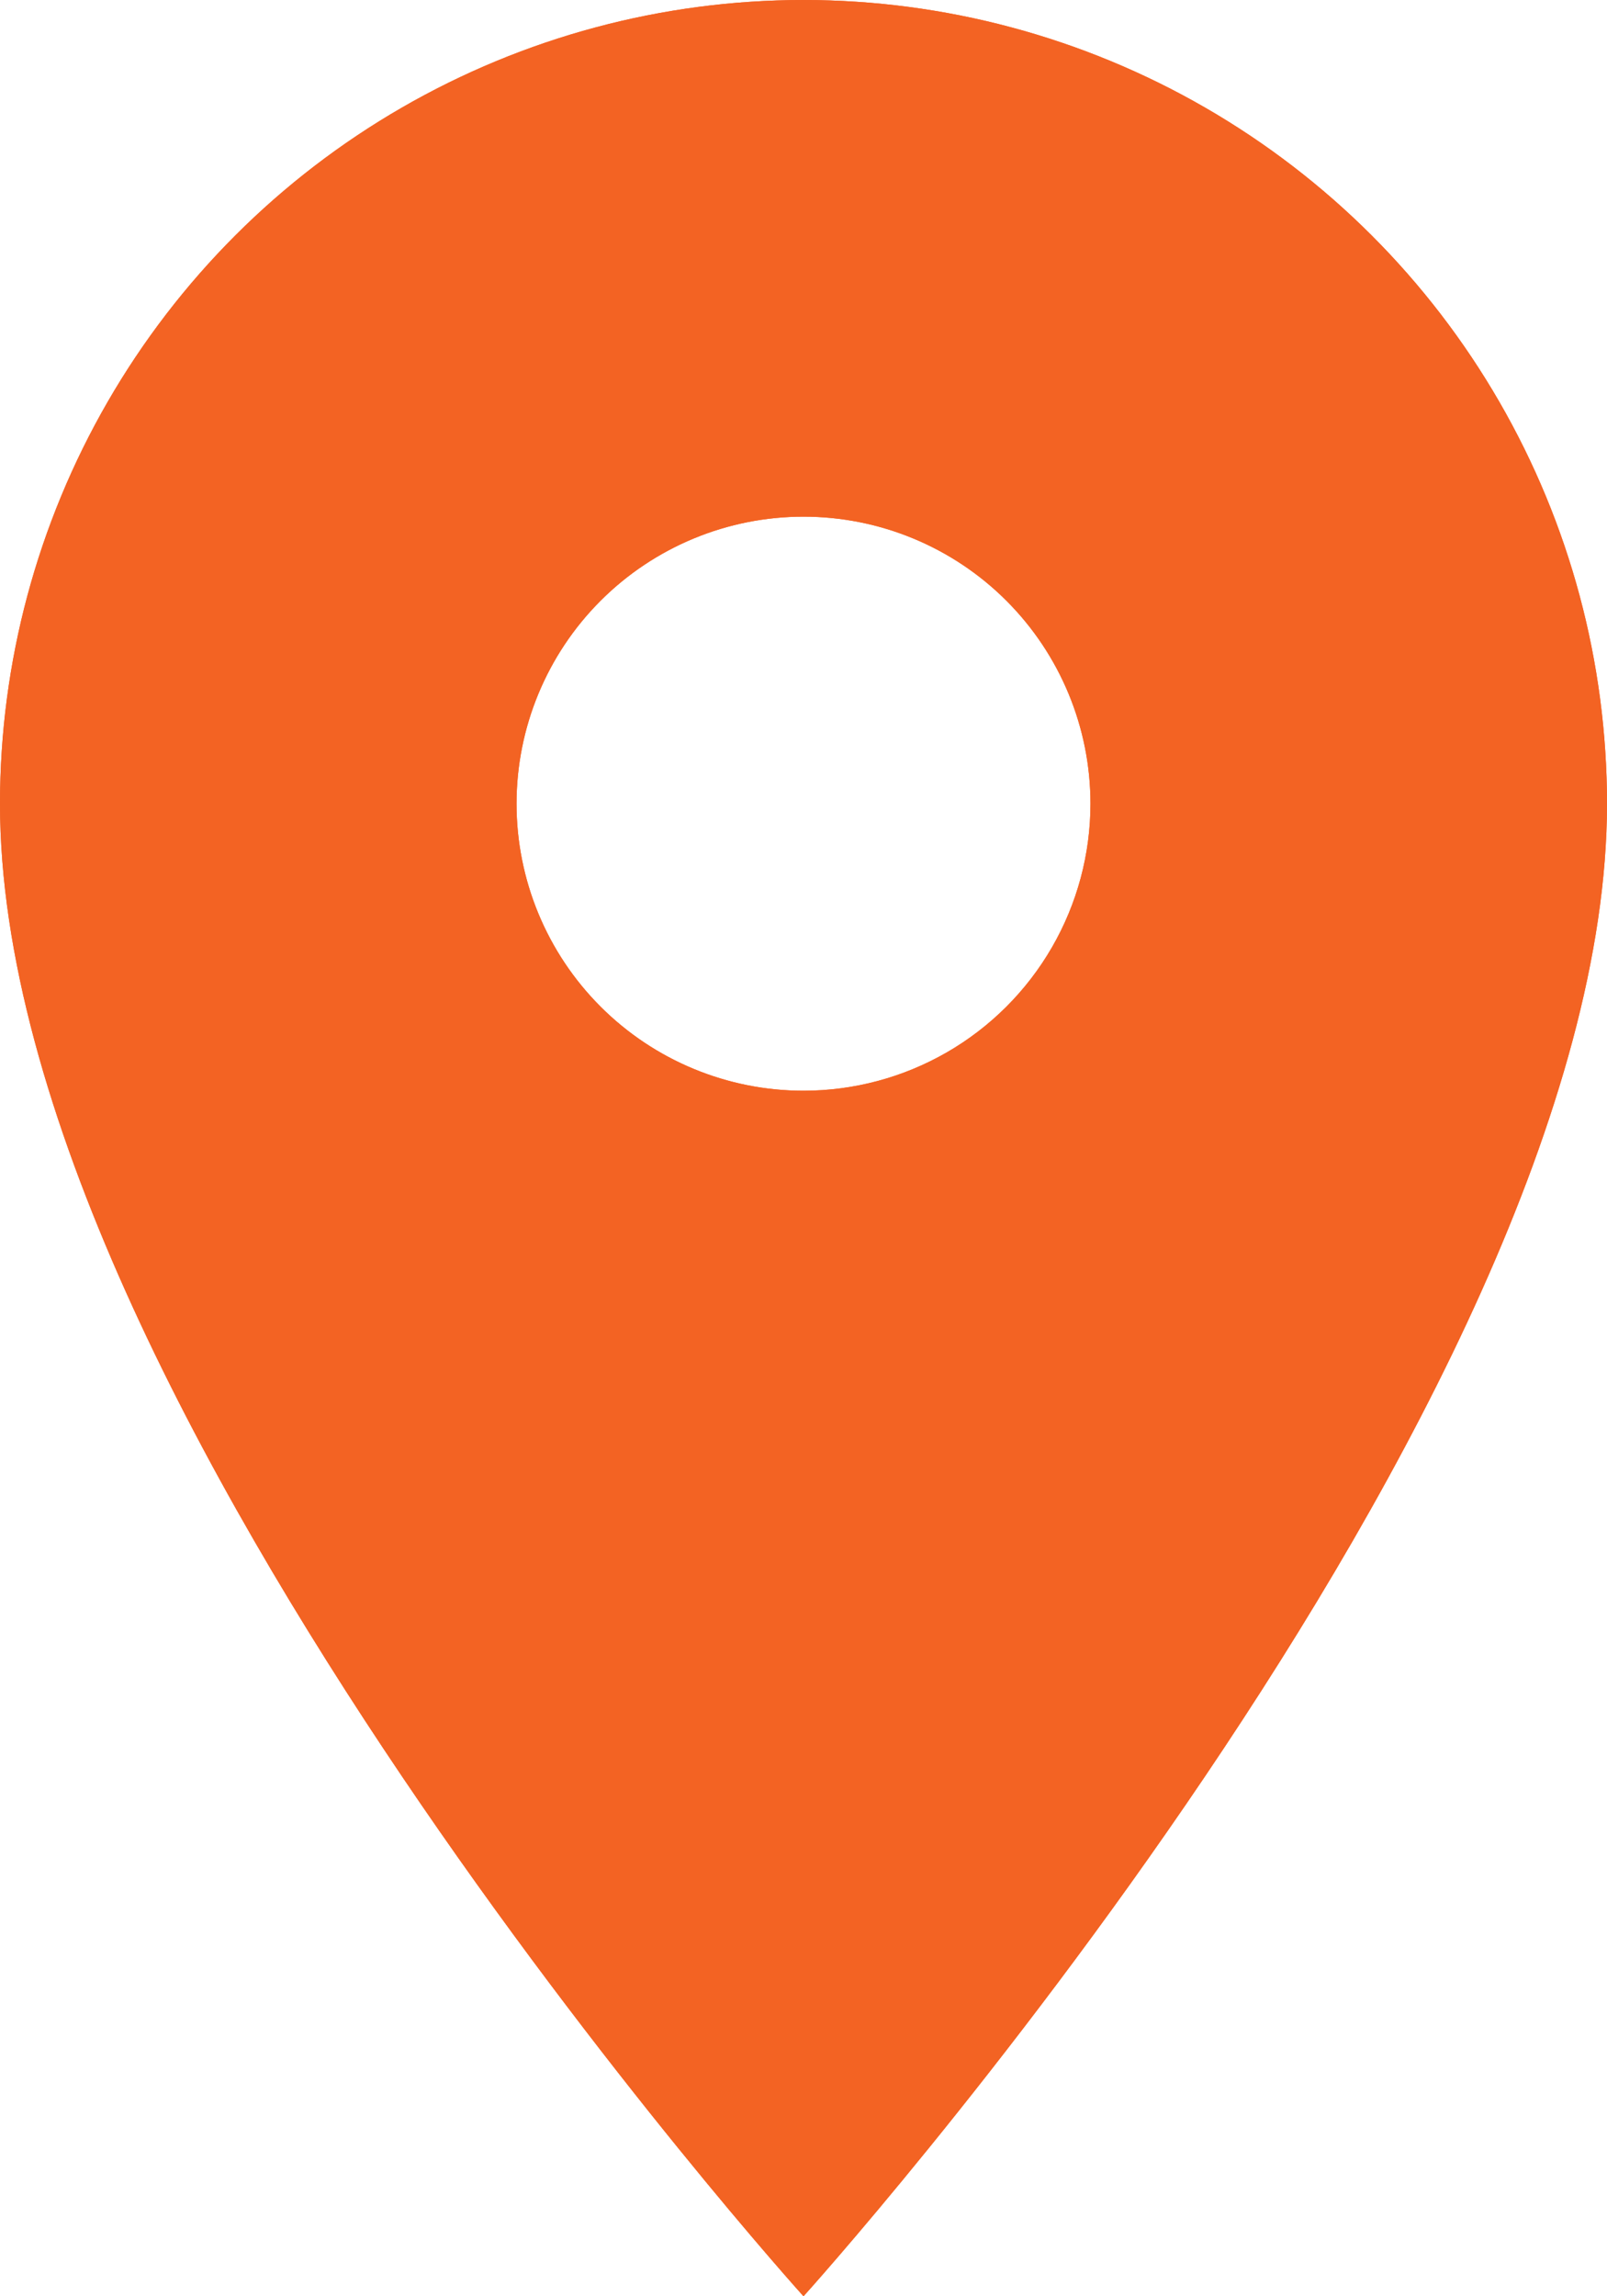
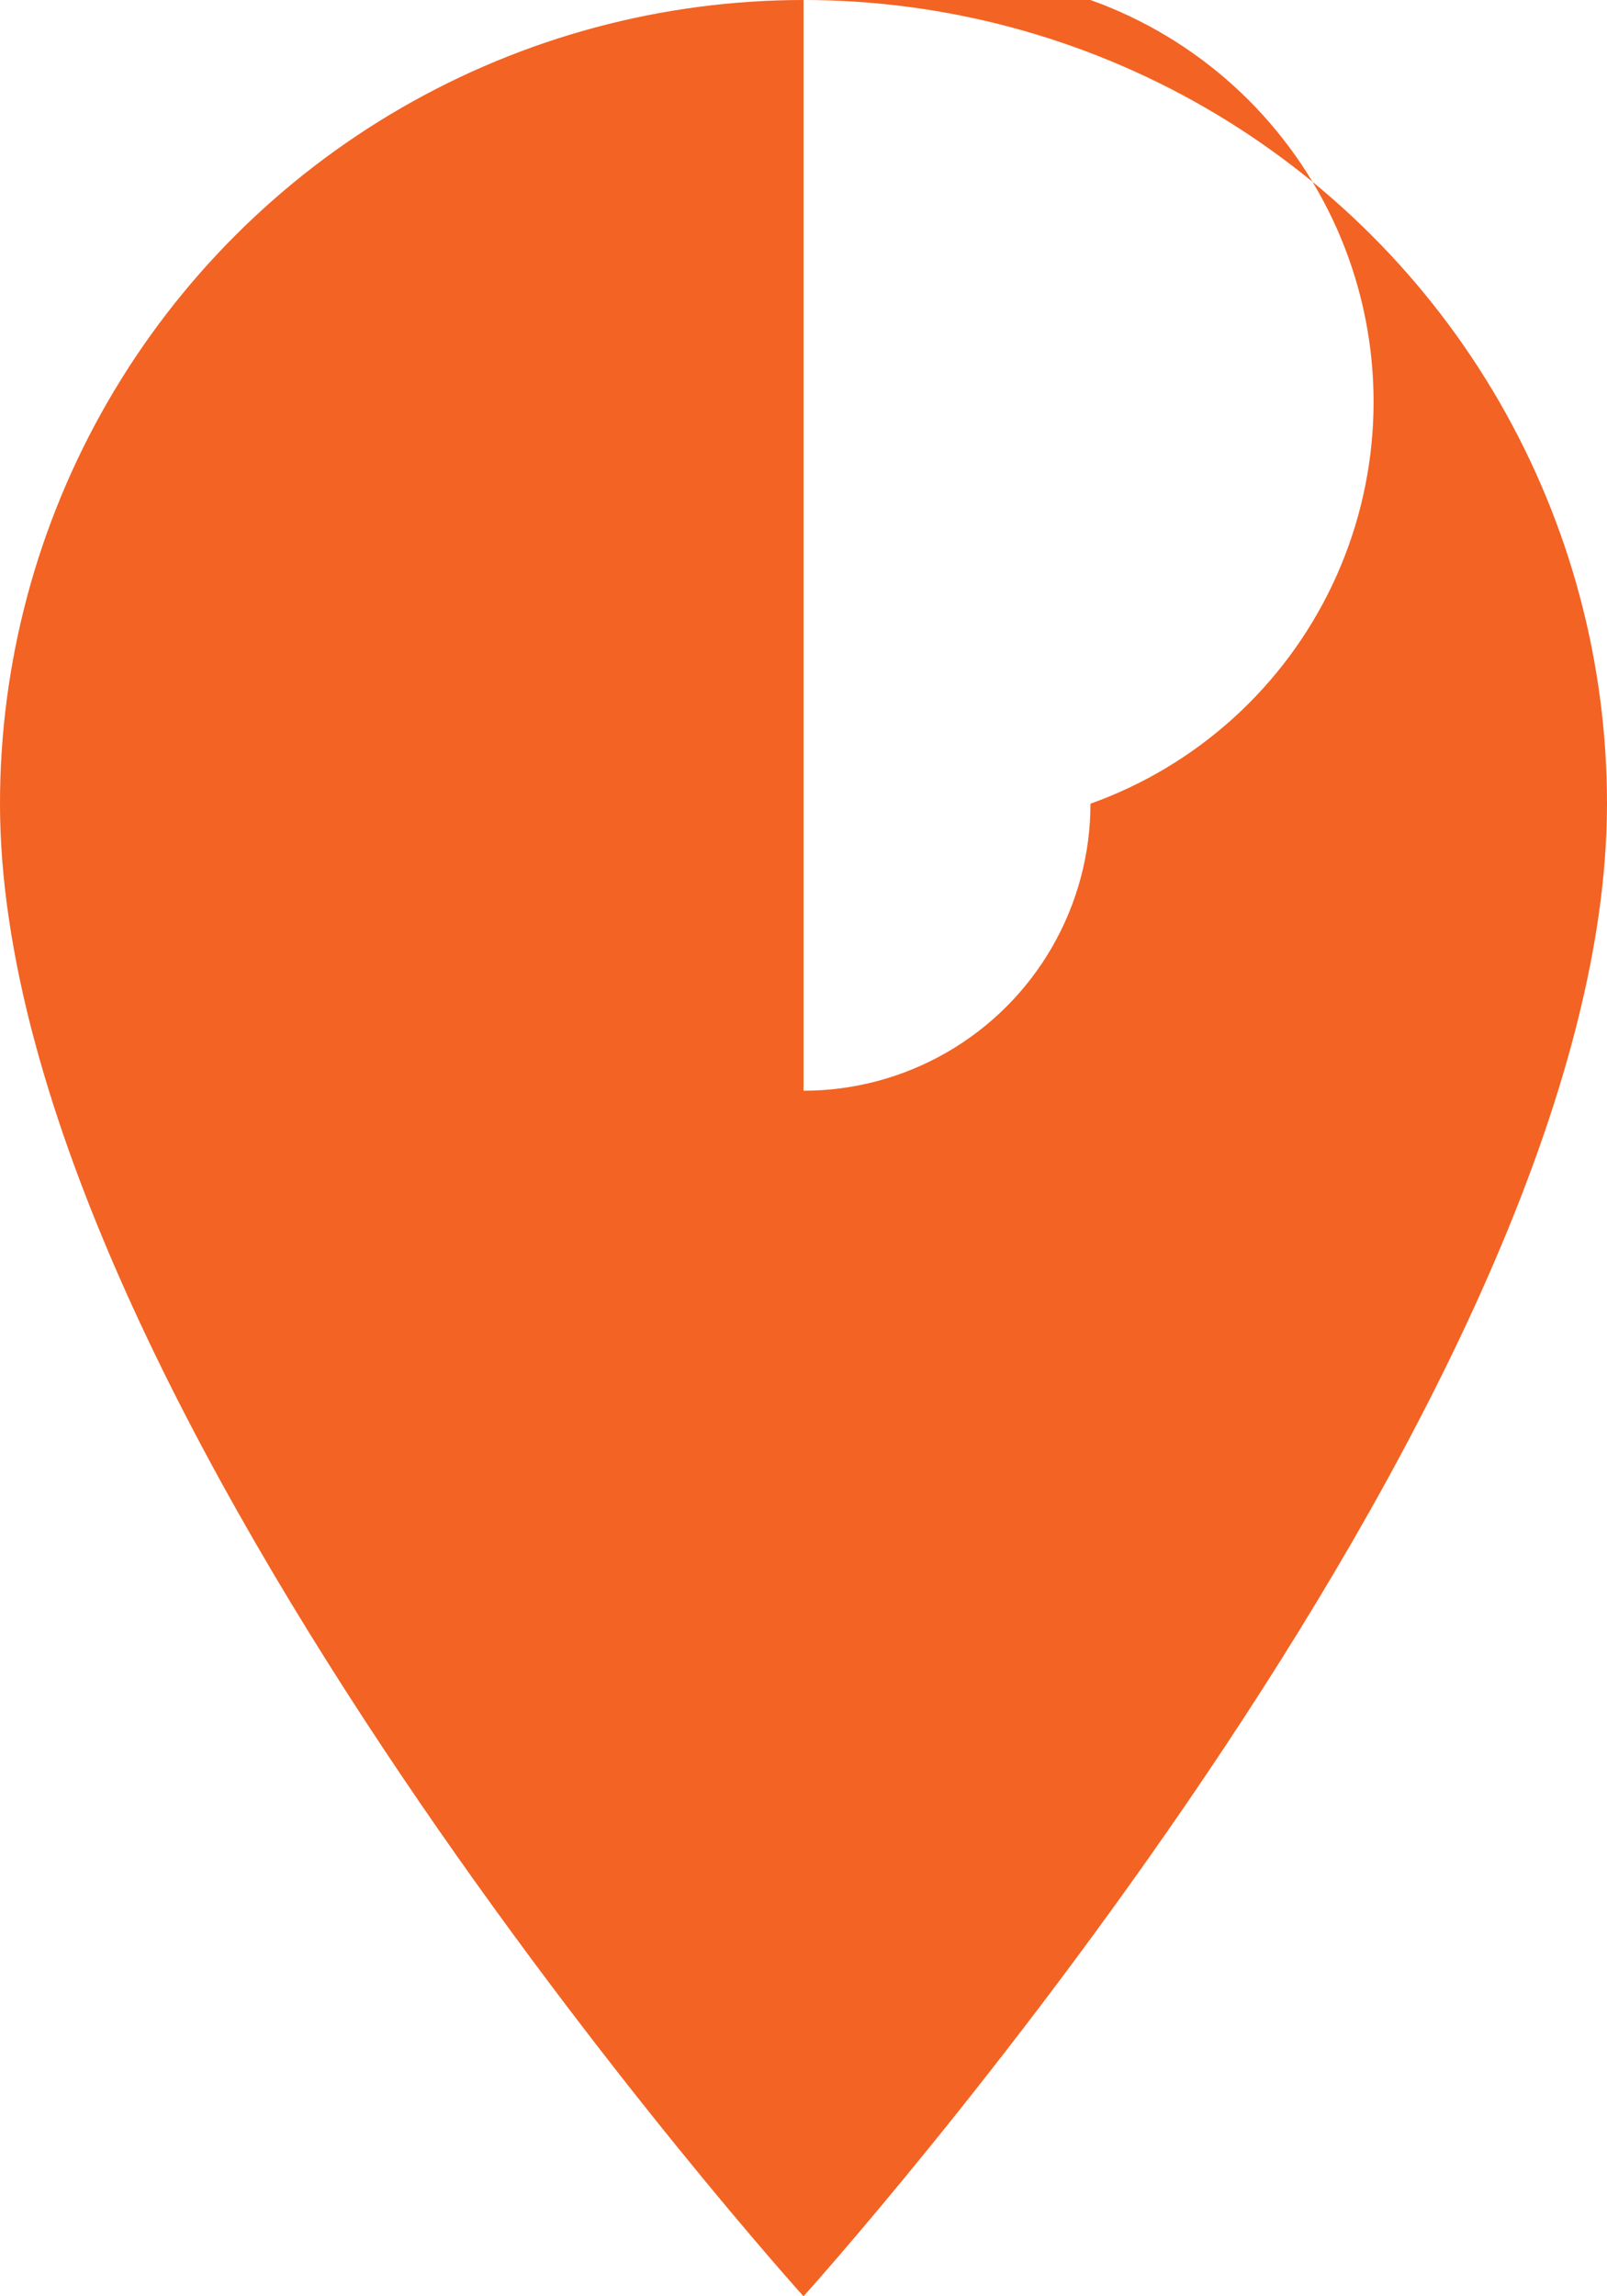
<svg xmlns="http://www.w3.org/2000/svg" width="14" height="20" viewBox="0 0 14 20">
  <defs>
    <clipPath id="clip-path">
-       <path id="Icon" d="M12,2A7,7,0,0,0,5,9c0,5.25,7,13,7,13s7-7.75,7-13A7,7,0,0,0,12,2Zm0,9.5A2.5,2.5,0,1,1,14.5,9,2.5,2.5,0,0,1,12,11.5Z" transform="translate(-2 -1)" fill="#f36323" />
+       <path id="Icon" d="M12,2A7,7,0,0,0,5,9c0,5.25,7,13,7,13s7-7.75,7-13A7,7,0,0,0,12,2ZA2.5,2.5,0,1,1,14.5,9,2.5,2.5,0,0,1,12,11.5Z" transform="translate(-2 -1)" fill="#f36323" />
    </clipPath>
  </defs>
  <g id="FancyMapsMarker" transform="translate(-3 -1)" clip-path="url(#clip-path)">
    <g id="BG" transform="translate(0 1)" fill="#f36323" stroke="rgba(0,0,0,0)" stroke-width="1">
      <rect width="20" height="20" stroke="none" />
      <rect x="0.5" y="0.5" width="19" height="19" fill="none" />
    </g>
    <g id="Pattern" transform="translate(0 1)" fill="#f36323" stroke="rgba(0,0,0,0)" stroke-width="1">
-       <rect width="20" height="20" stroke="none" />
-       <rect x="0.5" y="0.5" width="19" height="19" fill="none" />
-     </g>
+       </g>
  </g>
</svg>